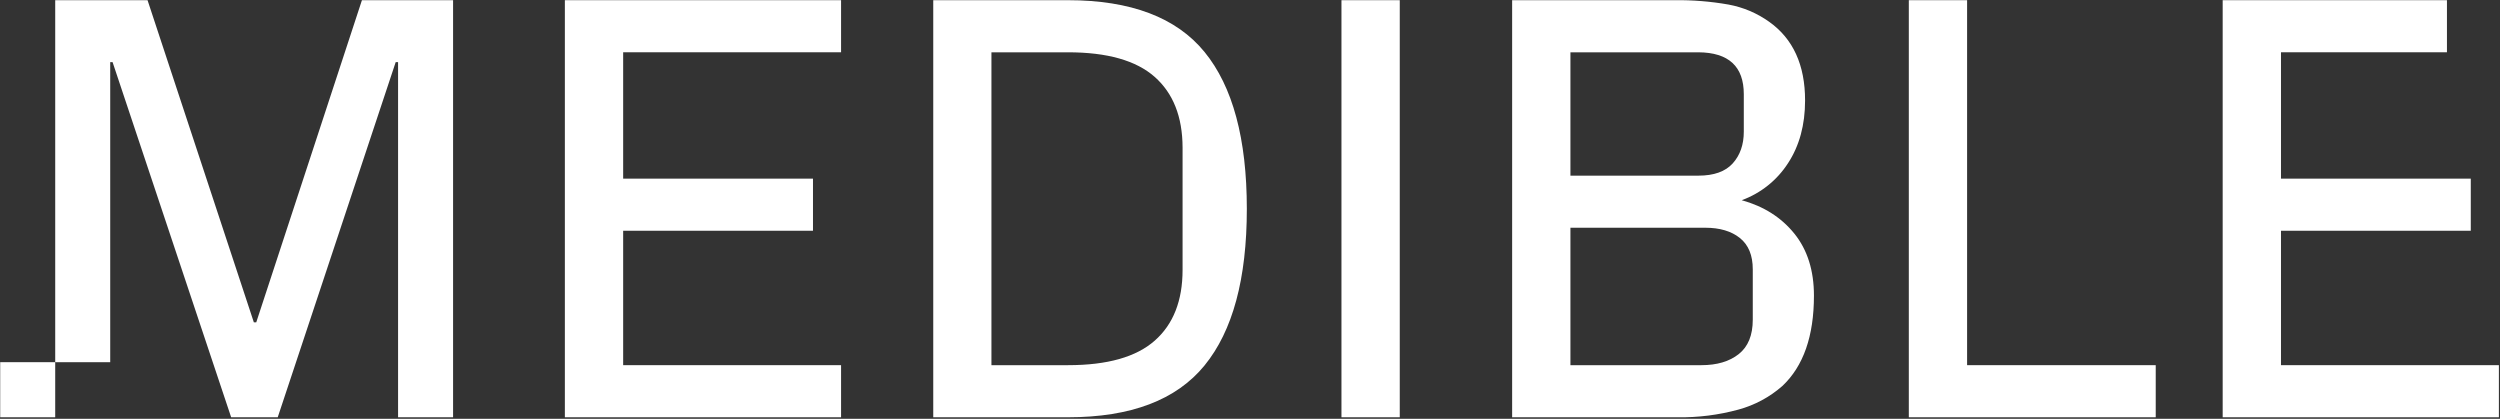
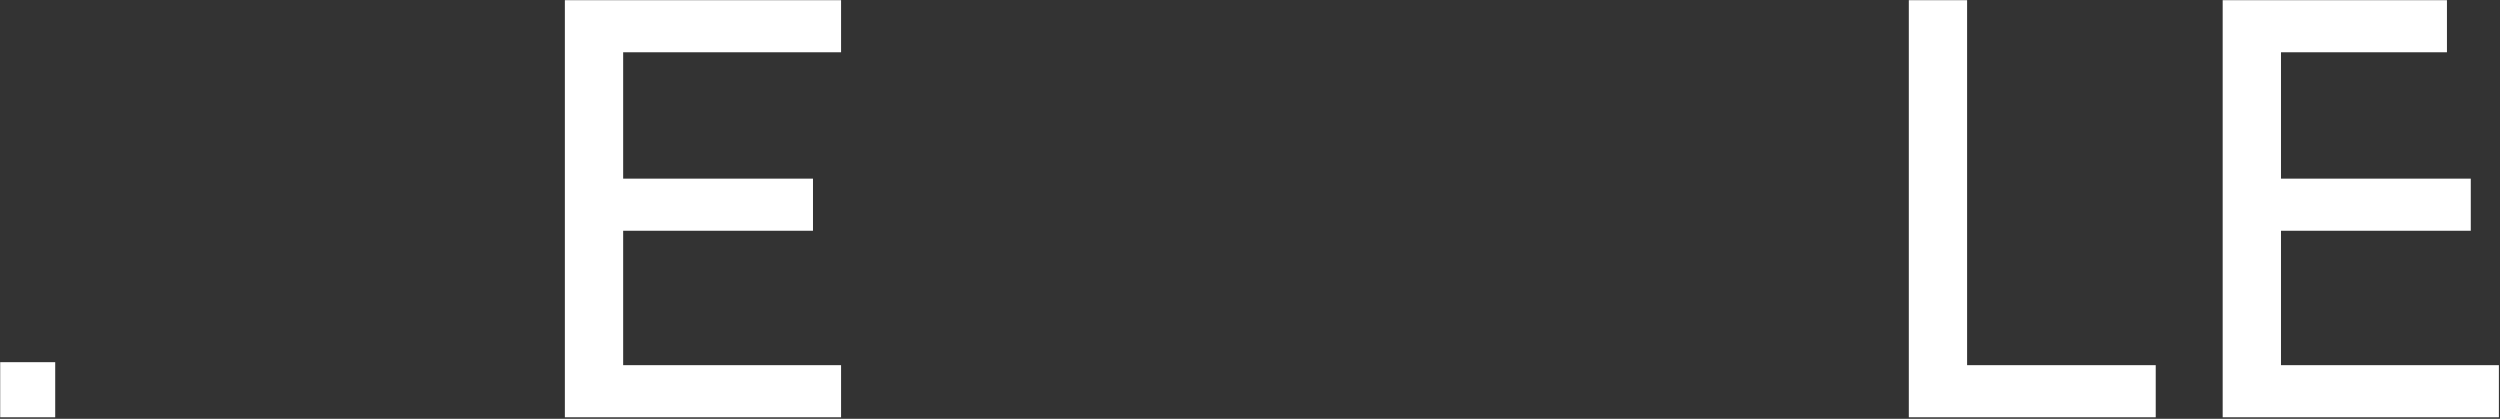
<svg xmlns="http://www.w3.org/2000/svg" width="1367" height="229" viewBox="0 0 1367 229" fill="none">
  <rect x="0" y="0" width="1367" height="229" fill="#333333" stroke="none" />
-   <path d="M140.113 176.261H138.806L80.676 0.104H30.191V198.04H60.268V33.989H61.561L126.395 228.166H151.862L216.359 33.989H217.666V228.166H247.743V0.104H197.905L140.113 176.261Z" fill="white" />
  <path d="M308.867 228.166H459.898V199.673H340.743V126.172H444.537V97.678H340.743V28.583H459.898V0.104H308.867V228.166Z" fill="white" />
-   <path d="M583.961 0.104H510.301V228.166H584.017C618.339 228.166 643.211 218.725 658.633 199.842C674.056 180.958 681.767 152.418 681.767 114.219C681.767 75.899 674.061 47.302 658.647 28.428C643.234 9.555 618.339 0.113 583.961 0.104ZM646.631 147.612C646.631 164.421 641.562 177.303 631.424 186.256C621.286 195.21 605.488 199.682 584.031 199.673H542.121V28.597H583.961C605.418 28.597 621.215 33.069 631.353 42.014C641.491 50.958 646.584 63.839 646.631 80.658V147.612Z" fill="white" />
-   <path d="M765.388 0.104H733.512V228.166H765.388V0.104Z" fill="white" />
-   <path d="M952.372 109.475C962.816 105.661 971.727 98.526 977.741 89.161C983.925 79.672 987.017 68.269 987.017 54.951C987.017 35.524 980.458 21.169 967.34 11.887C960.703 7.154 953.107 3.943 945.092 2.483C935.349 0.77 925.468 -0.027 915.577 0.104H826.836V228.167H917.235C928.519 228.342 939.771 226.92 950.657 223.943C959.489 221.529 967.658 217.139 974.55 211.104C986.094 200.292 991.866 183.807 991.866 161.648C991.866 147.908 988.3 136.613 981.17 127.763C974.04 118.912 964.44 112.816 952.372 109.475ZM858.712 28.597H928.676C945.232 28.701 953.51 36.34 953.51 51.516V71.972C953.51 79.067 951.496 84.853 947.467 89.33C943.438 93.806 937.174 96.045 928.676 96.045H858.712V28.597ZM958.416 174.797C958.416 183.3 955.858 189.574 950.742 193.619C945.626 197.664 938.814 199.682 930.306 199.673H858.712V124.525H932.428C940.383 124.525 946.703 126.402 951.388 130.156C956.073 133.91 958.416 139.611 958.416 147.261V174.797Z" fill="white" />
  <path d="M1075.61 0.104H1043.74V228.166H1178.75V199.673H1075.61V0.104Z" fill="white" />
  <path d="M1247.24 199.673V126.172H1351.02V97.678H1247.24V28.583H1337.99V0.104H1215.36V228.166H1366.39V199.673H1247.24Z" fill="white" />
  <path d="M30.19 198.039H0.113V228.165H30.19V198.039Z" fill="white" />
</svg>